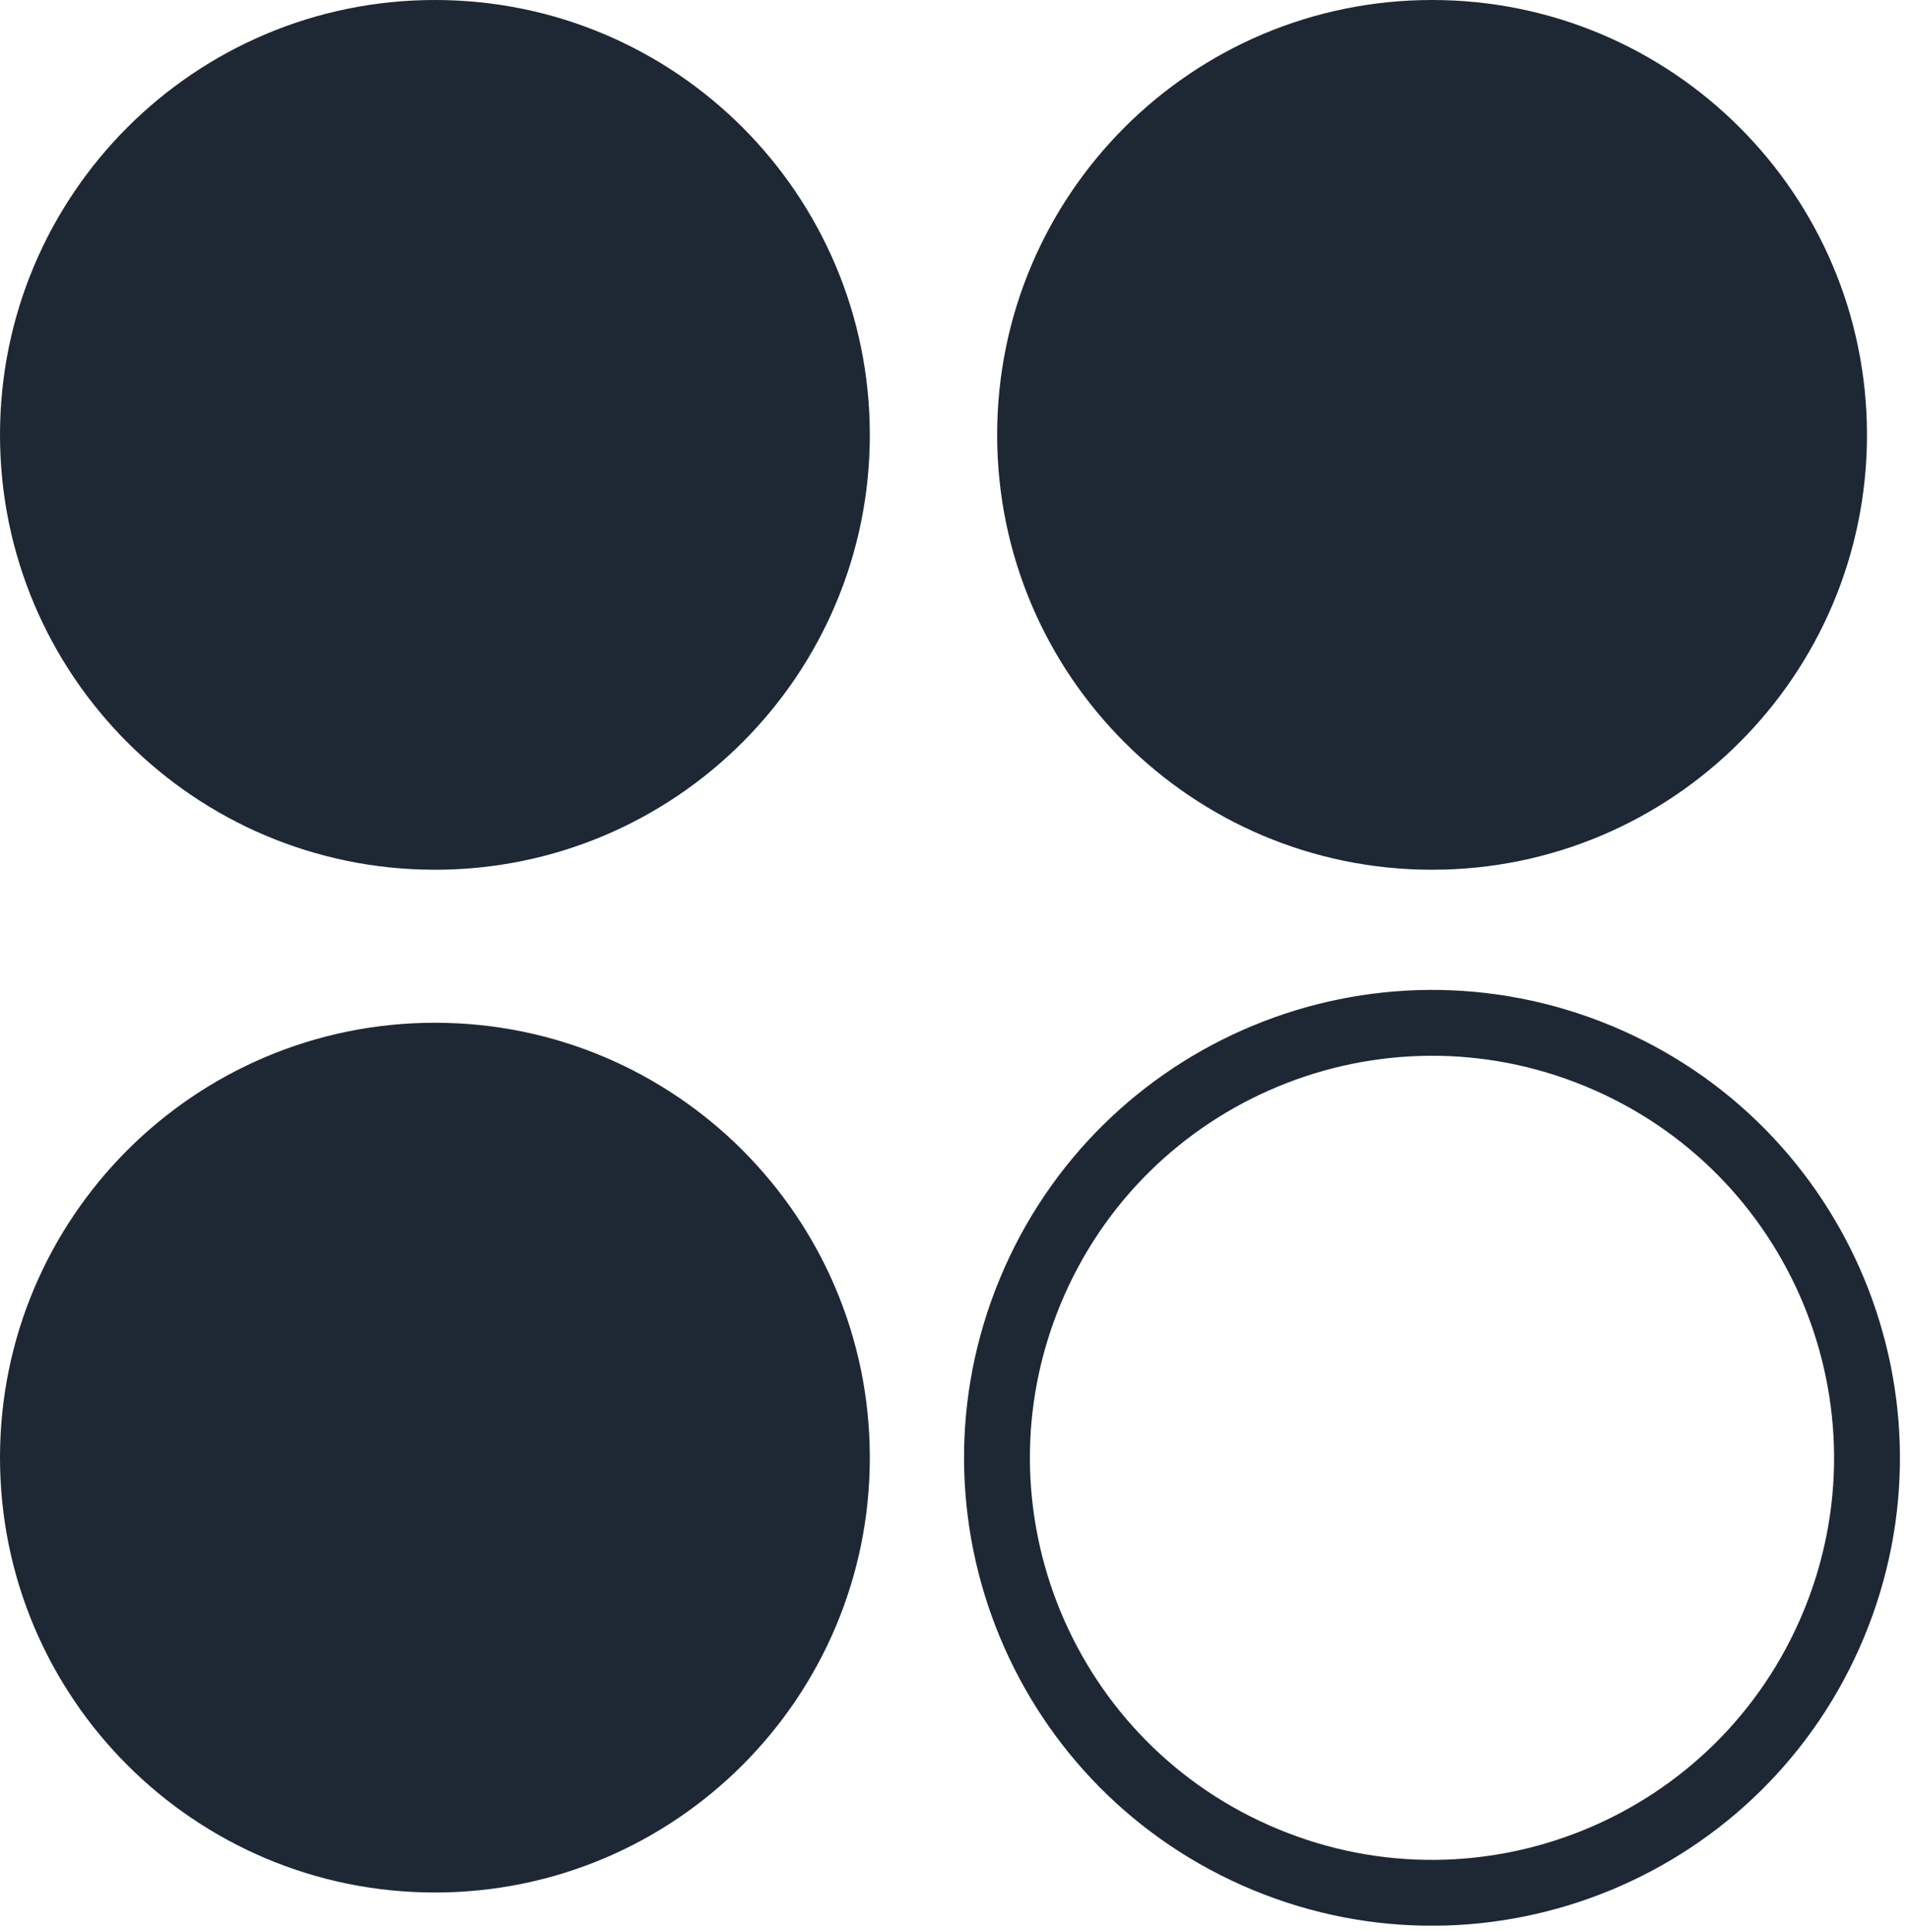
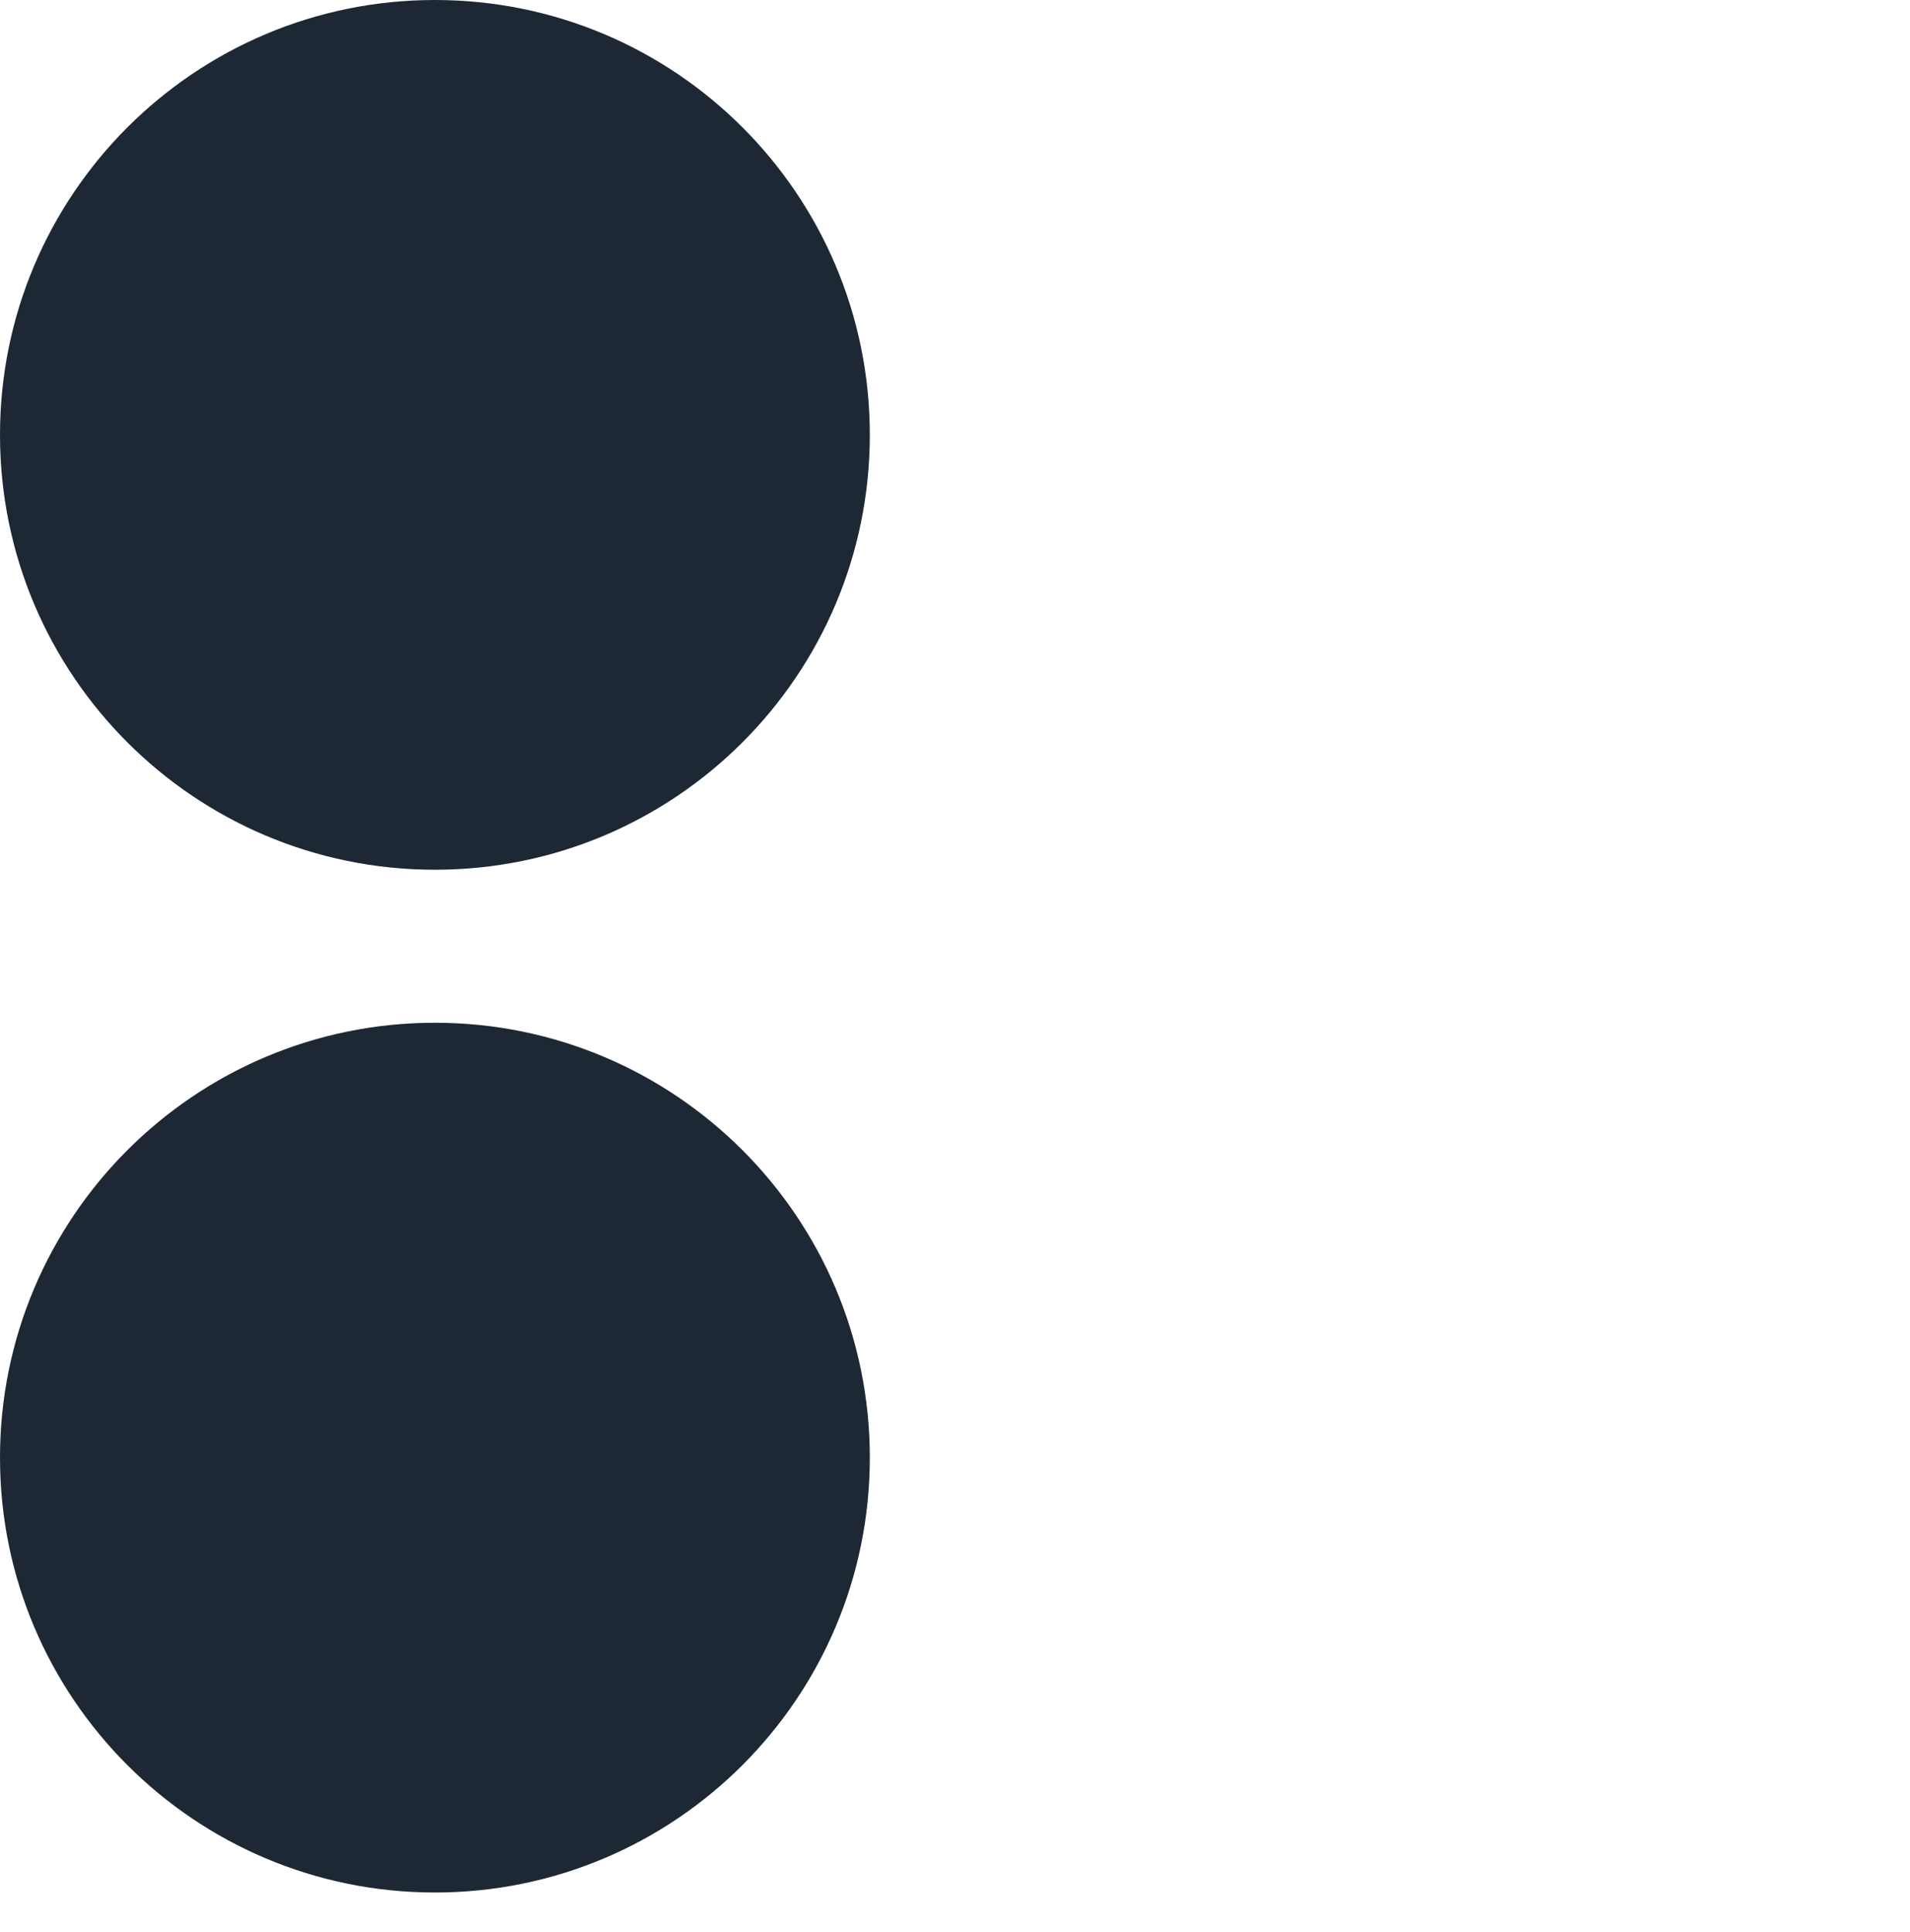
<svg xmlns="http://www.w3.org/2000/svg" width="87" height="88" viewBox="0 0 87 88" fill="none">
  <g clip-path="url(#clip0_213_34)">
    <path d="M19.81 0C8.87 0 0 8.87 0 19.81C0 30.75 8.87 39.62 19.81 39.62C30.75 39.62 39.62 30.75 39.62 19.81C39.62 8.87 30.76 0 19.81 0Z" fill="#1D2834" />
-     <path d="M65.23 0C54.29 0 45.42 8.87 45.42 19.81C45.42 30.75 54.29 39.62 65.23 39.62C76.17 39.62 85.04 30.75 85.04 19.81C85.04 8.87 76.17 0 65.23 0Z" fill="#1D2834" />
    <path d="M19.81 46.59C8.87 46.59 0 55.46 0 66.4C0 77.34 8.87 86.21 19.81 86.21C30.75 86.21 39.62 77.34 39.62 66.4C39.62 55.46 30.75 46.59 19.81 46.59Z" fill="#1D2834" />
-     <path d="M83.529 73.99C87.716 63.882 82.916 52.294 72.808 48.107C62.7 43.92 51.112 48.72 46.925 58.828C42.738 68.936 47.538 80.525 57.646 84.711C67.754 88.898 79.342 84.098 83.529 73.99Z" stroke="#1D2834" stroke-width="3" stroke-miterlimit="10" />
  </g>
  <defs>
    <clipPath id="clip0_213_34">
      <rect width="86.54" height="87.72" fill="white" />
    </clipPath>
  </defs>
</svg>